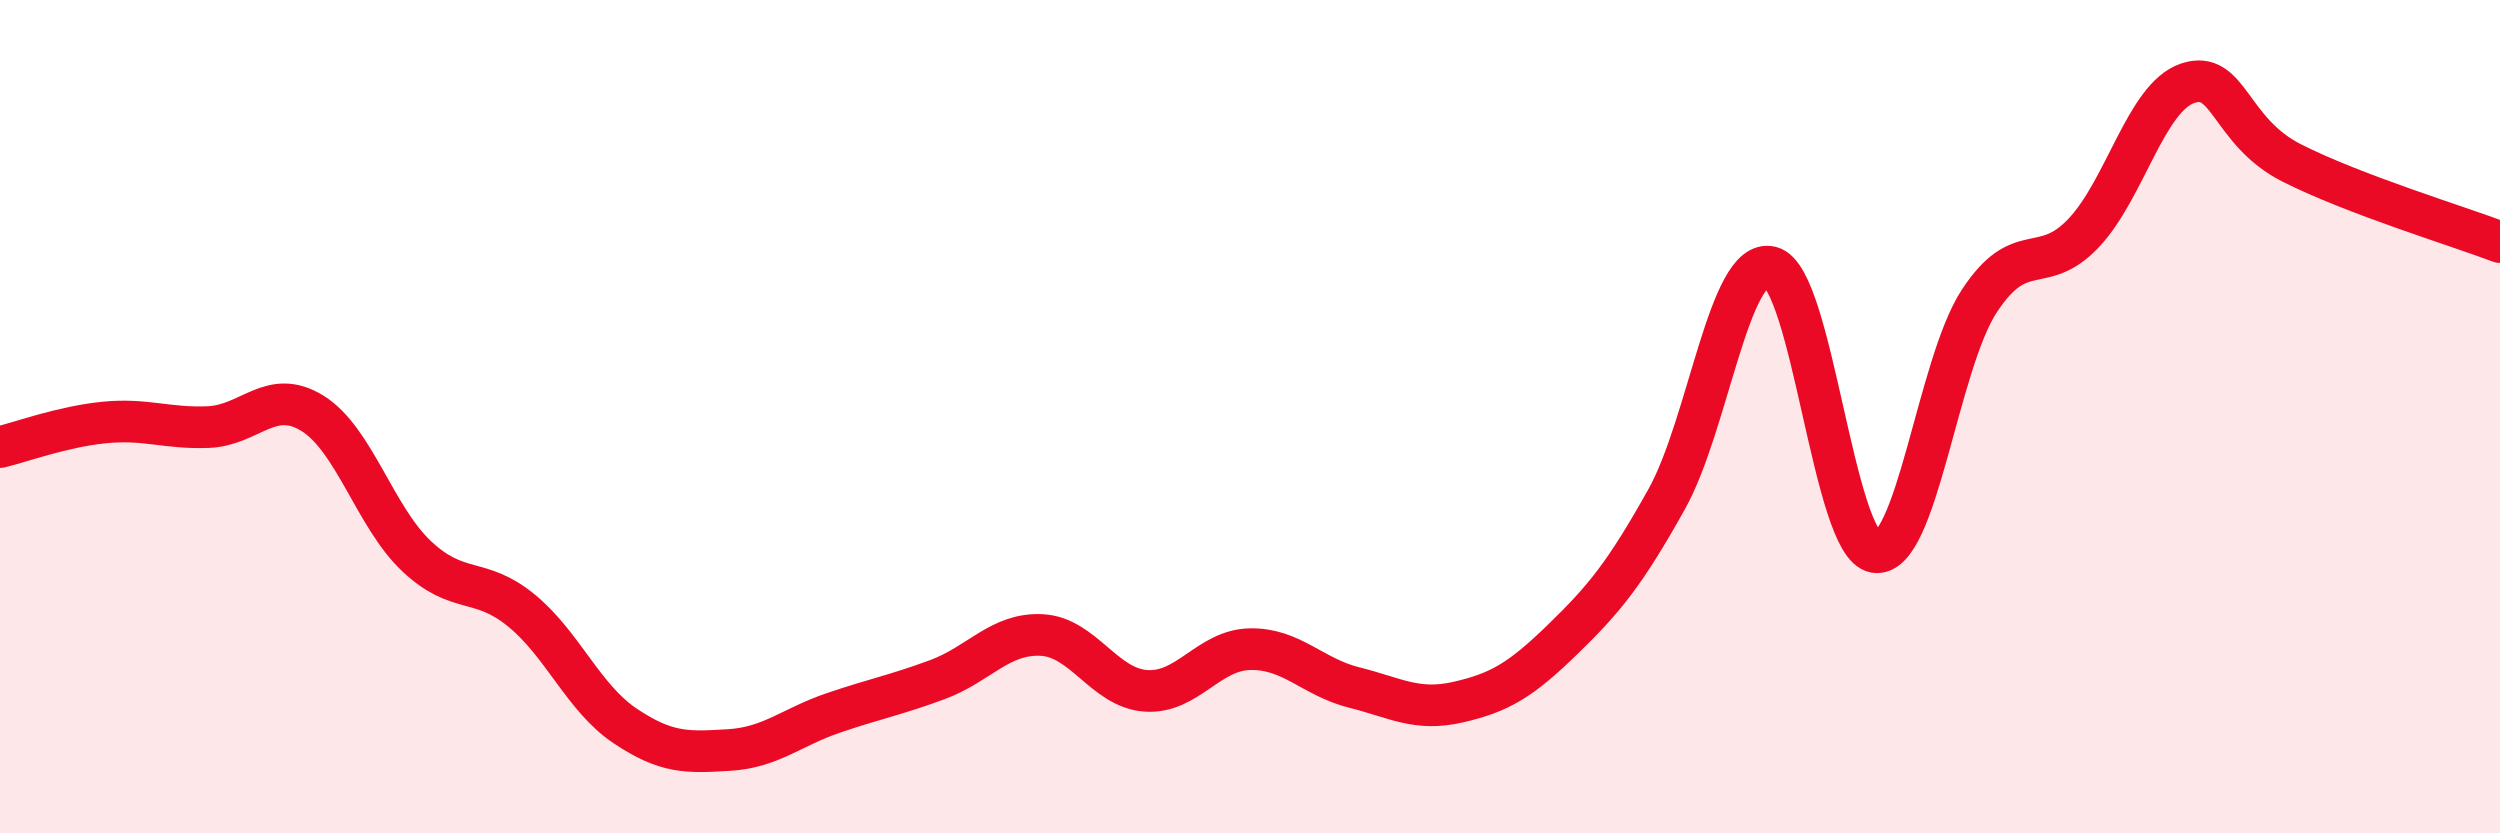
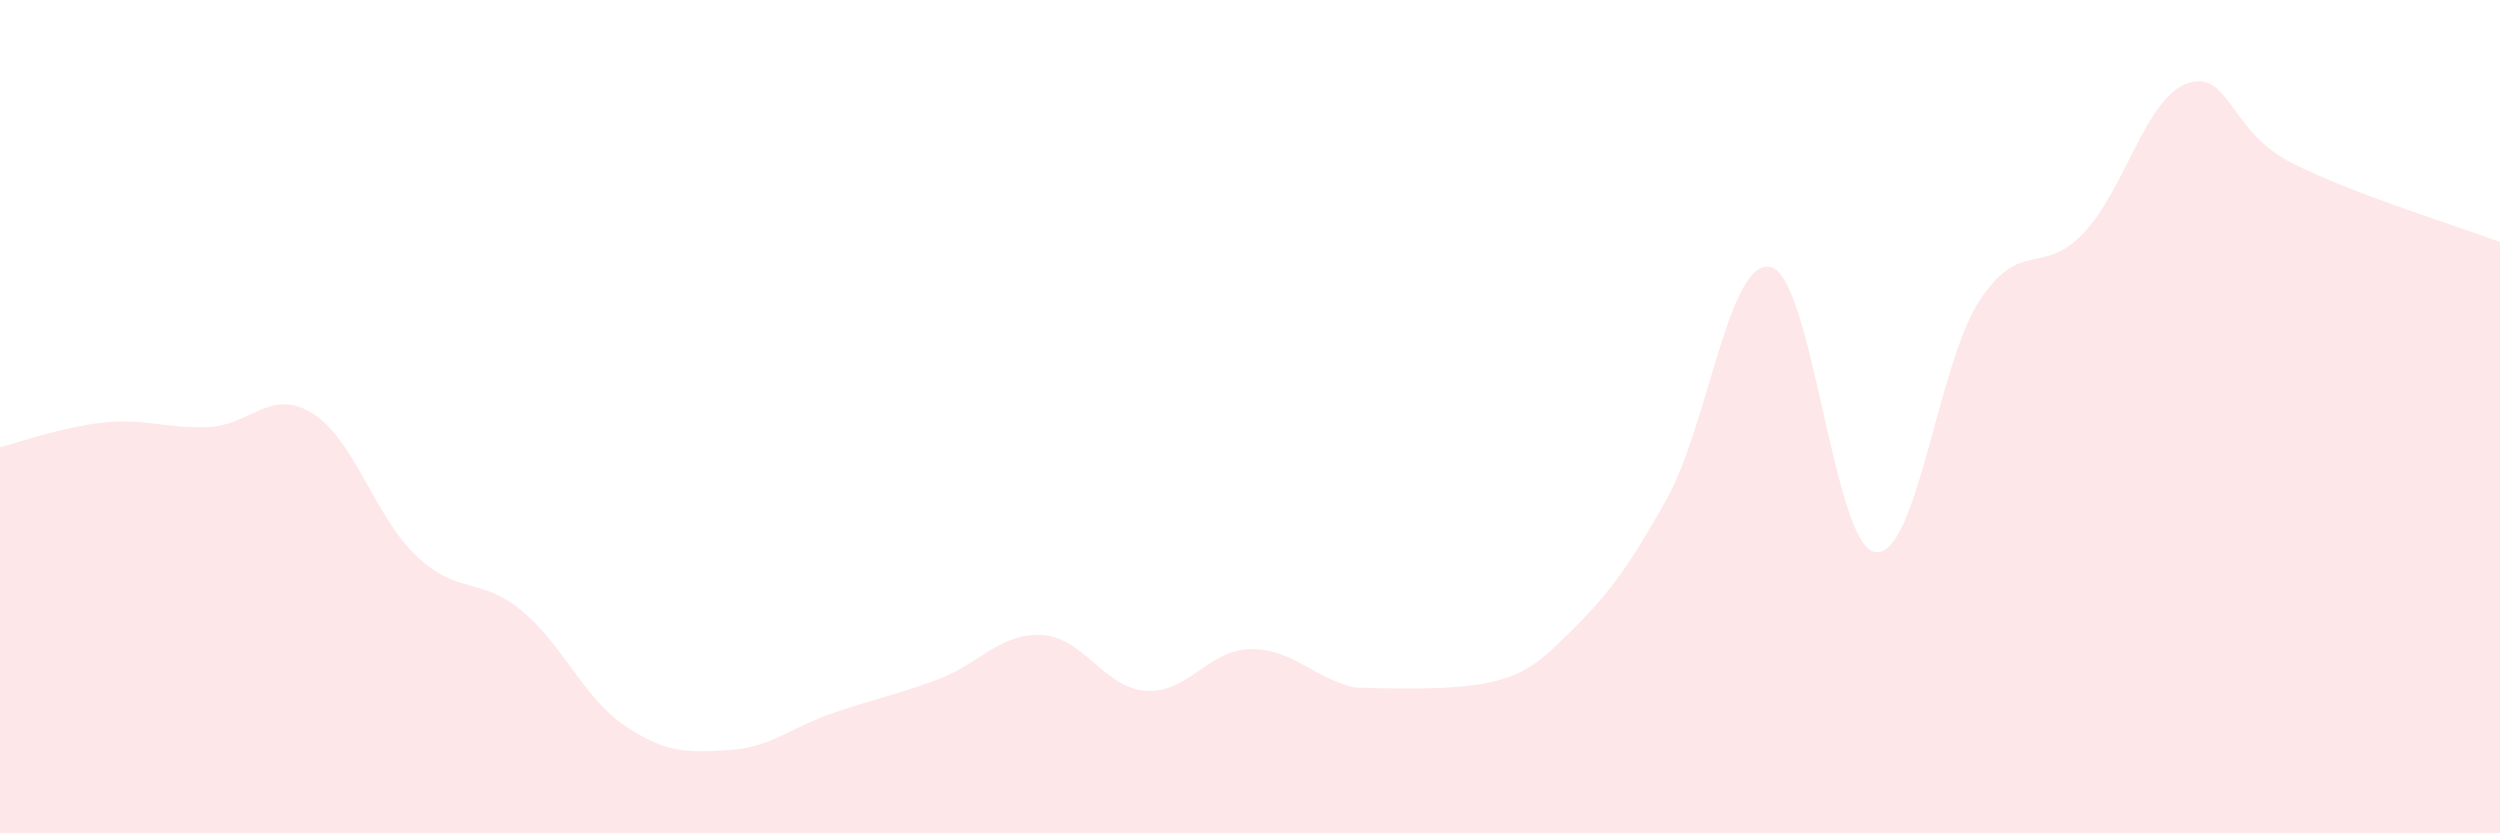
<svg xmlns="http://www.w3.org/2000/svg" width="60" height="20" viewBox="0 0 60 20">
-   <path d="M 0,10.73 C 0.5,10.61 1.5,10.24 2.5,10.14 C 3.5,10.04 4,10.29 5,10.25 C 6,10.21 6.5,9.3 7.5,9.92 C 8.5,10.54 9,12.41 10,13.35 C 11,14.29 11.5,13.83 12.5,14.64 C 13.5,15.45 14,16.75 15,17.42 C 16,18.09 16.5,18.06 17.5,18 C 18.5,17.94 19,17.45 20,17.11 C 21,16.77 21.5,16.68 22.5,16.31 C 23.5,15.94 24,15.19 25,15.24 C 26,15.29 26.5,16.51 27.5,16.58 C 28.5,16.65 29,15.6 30,15.58 C 31,15.56 31.5,16.25 32.5,16.5 C 33.5,16.75 34,17.08 35,16.85 C 36,16.62 36.5,16.32 37.5,15.35 C 38.5,14.38 39,13.77 40,11.98 C 41,10.19 41.5,6.16 42.5,6.41 C 43.5,6.66 44,13.09 45,13.25 C 46,13.41 46.5,8.76 47.5,7.23 C 48.5,5.7 49,6.65 50,5.6 C 51,4.55 51.5,2.34 52.5,2 C 53.5,1.66 53.5,3.15 55,3.91 C 56.5,4.67 59,5.43 60,5.81L60 20L0 20Z" fill="#EB0A25" opacity="0.1" stroke-linecap="round" stroke-linejoin="round" />
-   <path d="M 0,10.73 C 0.5,10.61 1.5,10.24 2.5,10.14 C 3.5,10.04 4,10.29 5,10.25 C 6,10.21 6.5,9.3 7.5,9.92 C 8.5,10.54 9,12.41 10,13.35 C 11,14.29 11.5,13.83 12.5,14.64 C 13.5,15.45 14,16.75 15,17.42 C 16,18.09 16.5,18.06 17.5,18 C 18.5,17.94 19,17.45 20,17.11 C 21,16.77 21.5,16.68 22.5,16.31 C 23.5,15.94 24,15.19 25,15.24 C 26,15.29 26.5,16.51 27.5,16.58 C 28.5,16.65 29,15.6 30,15.58 C 31,15.56 31.5,16.25 32.5,16.5 C 33.5,16.75 34,17.08 35,16.85 C 36,16.62 36.5,16.32 37.5,15.35 C 38.5,14.38 39,13.77 40,11.98 C 41,10.19 41.5,6.16 42.5,6.41 C 43.5,6.66 44,13.09 45,13.25 C 46,13.41 46.5,8.76 47.5,7.23 C 48.5,5.7 49,6.65 50,5.6 C 51,4.55 51.5,2.34 52.5,2 C 53.5,1.66 53.5,3.15 55,3.91 C 56.5,4.67 59,5.43 60,5.81" stroke="#EB0A25" stroke-width="1" fill="none" stroke-linecap="round" stroke-linejoin="round" />
+   <path d="M 0,10.73 C 0.5,10.61 1.5,10.24 2.5,10.14 C 3.5,10.04 4,10.29 5,10.25 C 6,10.21 6.5,9.3 7.5,9.92 C 8.5,10.54 9,12.41 10,13.35 C 11,14.29 11.5,13.83 12.5,14.64 C 13.5,15.45 14,16.75 15,17.42 C 16,18.09 16.5,18.06 17.5,18 C 18.5,17.94 19,17.45 20,17.11 C 21,16.77 21.5,16.68 22.5,16.31 C 23.5,15.94 24,15.19 25,15.24 C 26,15.29 26.5,16.51 27.5,16.58 C 28.5,16.65 29,15.6 30,15.58 C 31,15.56 31.5,16.25 32.5,16.5 C 36,16.62 36.5,16.32 37.5,15.35 C 38.5,14.38 39,13.77 40,11.98 C 41,10.19 41.5,6.16 42.5,6.41 C 43.5,6.66 44,13.09 45,13.25 C 46,13.41 46.5,8.76 47.5,7.23 C 48.5,5.7 49,6.65 50,5.6 C 51,4.55 51.5,2.34 52.5,2 C 53.5,1.66 53.5,3.15 55,3.91 C 56.5,4.67 59,5.43 60,5.81L60 20L0 20Z" fill="#EB0A25" opacity="0.1" stroke-linecap="round" stroke-linejoin="round" />
</svg>